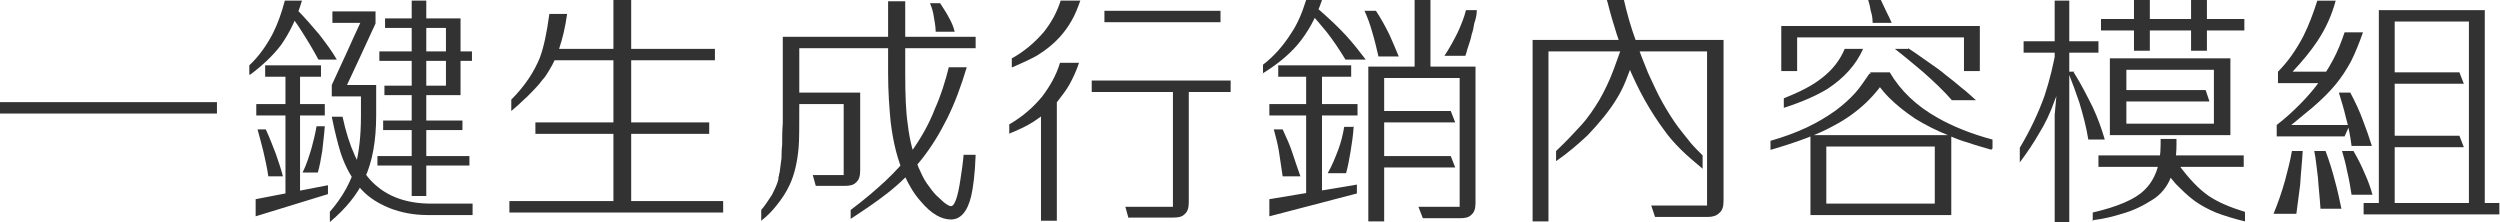
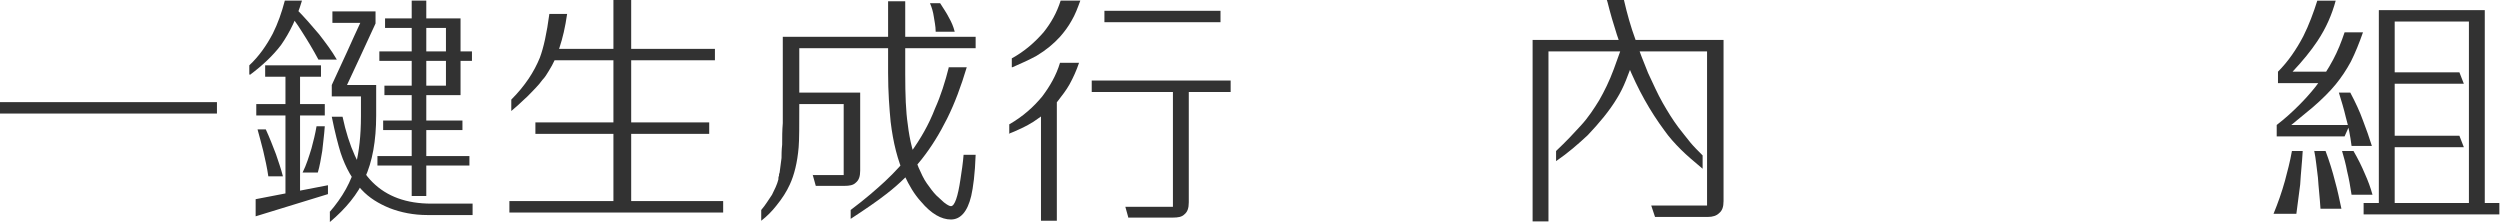
<svg xmlns="http://www.w3.org/2000/svg" id="_圖層_2" viewBox="0 0 394.1 35">
  <defs>
    <style>.cls-1{fill:#323232;}</style>
  </defs>
  <g id="_圖文">
    <path class="cls-1" d="M0,17.9v-1.8h34.2v1.8H0Z" />
    <path class="cls-1" d="M39.3,11.7v-1.4c1.5-1.4,2.7-3.1,3.7-5,.8-1.6,1.4-3.3,1.9-5.2h2.7c-.8,2.7-1.9,5-3.3,7-1.3,1.7-2.9,3.2-4.9,4.7ZM51.7,30.6l-11.4,3.5v-2.7l11.4-2.2v1.4ZM51.2,18.2h-10.8v-1.8h10.8v1.8ZM40.5,20.4h1.4c.6,1.3,1.1,2.6,1.6,3.9.4,1.2.8,2.3,1.1,3.5h-2.3c-.2-1.4-.5-2.7-.8-4-.3-1.2-.6-2.3-.9-3.4ZM50.6,12.1h-8.8v-1.8h8.8v1.8ZM46.6,1.3c1.4,1.4,2.6,2.8,3.7,4.1,1,1.3,2,2.6,2.8,4h-2.9c-.8-1.5-1.7-3-2.6-4.4-.8-1.3-1.7-2.5-2.6-3.6h1.7ZM45,31.3V11h2.3v19.6l-2.3.7ZM51.2,19.9c-.1,1.5-.3,2.8-.4,3.9-.2,1.2-.4,2.4-.7,3.4h-2.4c.6-1.2,1-2.5,1.4-3.8.3-1.1.6-2.3.8-3.5h1.4ZM51.9,33.5c2.1-2.4,3.5-4.9,4.2-7.6.5-2,.8-4.5.8-7.6v-3.1h-4.6v-1.8c.8-1.7,1.6-3.5,2.4-5.2.8-1.8,1.5-3.3,2.1-4.6h-4.4v-1.8h6.8v1.9c-.8,1.7-1.6,3.5-2.4,5.2-.8,1.7-1.5,3.2-2.1,4.5h4.6v4.8c0,4-.6,7.3-1.8,9.9-1.1,2.5-3,4.8-5.5,6.9v-1.6ZM52.4,18.4h1.6c1,4.7,2.6,8.2,4.7,10.3,2.3,2.3,5.4,3.4,9.3,3.4h6.5v1.8h-7.1c-2.2,0-4.2-.4-6-1.1-1.7-.7-3.2-1.6-4.4-2.9-1.4-1.5-2.5-3.4-3.3-5.8-.4-1.3-.9-3.2-1.4-5.7ZM59.5,24.6h14.5v1.5h-14.5v-1.5ZM59.8,9.6v-1.5h14.6v1.5h-14.6ZM60.4,19h12.5v1.5h-12.5v-1.5ZM72.6,7.2v7.8h-12v-1.5h9.7v-6.2h2.3ZM72.6,10.6h-2.3v-6.2h-9.6v-1.5h11.9v7.7ZM67.2.1v30.8h-2.3V.1h2.3Z" />
    <path class="cls-1" d="M80.3,31.7h33.7v1.8h-33.7v-1.8ZM80.6,17.6v-1.9c2.2-2.2,3.6-4.4,4.5-6.6.6-1.6,1.1-3.9,1.5-6.9h2.8c-.3,2.1-.7,3.8-1.2,5.3-.4,1.3-1,2.6-1.7,3.7-.3.5-.6,1-1,1.4-.3.4-.6.8-1,1.2-.6.6-1.2,1.3-1.9,1.9-.6.6-1.3,1.2-2,1.8ZM84.4,19.3h27.4v1.8h-27.4v-1.8ZM112.7,9.5h-26.9l.4-1.8h26.5v1.8ZM99.5,0v32.6h-2.8V0h2.8Z" />
    <path class="cls-1" d="M126,7.6v8.5c0,3.6,0,6-.1,7.1-.2,2.4-.7,4.4-1.4,5.9-.5,1.1-1.2,2.2-2.1,3.3-.7.9-1.5,1.7-2.4,2.4v-1.7c.7-.8,1.2-1.7,1.7-2.4.4-.8.8-1.6,1-2.4,0-.2,0-.4.1-.6,0-.2,0-.3.1-.5.1-.7.2-1.5.3-2.3,0-.5,0-1.2.1-2.1,0-1.1,0-2.2.1-3.4,0-1,0-2,0-3V5.8h30.4v1.8h-27.8ZM128.1,27.6h4.9v-11.2h-8.3v-1.8h10.9v12.3c0,.9-.2,1.5-.7,1.9-.4.4-1,.5-1.8.5h-4.5l-.5-1.8ZM149.6,10.6h2.8c-.9,3-1.9,5.7-3.1,8.1-1.2,2.4-2.5,4.5-4,6.4-1.6,2-3.5,3.9-5.6,5.5-1.4,1.1-3.3,2.4-5.6,3.9v-1.4c2.4-1.8,4.1-3.3,5.4-4.5,1.6-1.5,3-3,4.1-4.6,1.5-2.1,2.8-4.3,3.8-6.9.9-2,1.6-4.2,2.2-6.6ZM140.2.2h2.5v11.4c0,3.4.1,6,.4,8,.3,2.6.9,4.8,1.7,6.8.4.9.8,1.8,1.3,2.5.5.7,1,1.4,1.5,1.9.4.4.8.7,1.2,1.1.5.4.9.6,1.1.6.6,0,1.1-1.5,1.5-4.2.2-1.3.4-2.6.5-3.9h1.9c-.1,3-.4,5.2-.7,6.5-.6,2.5-1.7,3.7-3.2,3.7-1.5,0-3.1-.9-4.7-2.8-1.1-1.2-1.9-2.6-2.6-4.1-1.1-2.4-1.8-5.2-2.2-8.5-.2-2.1-.4-4.7-.4-7.7V.2ZM146.7.5h1.5c.5.8,1,1.5,1.4,2.3.4.7.7,1.4.9,2.2h-3c0-.9-.2-1.7-.3-2.4-.1-.7-.3-1.4-.6-2.1Z" />
    <path class="cls-1" d="M159.1,21v-1.4c2.1-1.2,3.8-2.7,5.2-4.4,1.2-1.6,2.2-3.3,2.8-5.3h3c-.4,1.2-.9,2.3-1.5,3.4-.5.9-1.2,1.8-1.9,2.7-1,1.2-2.3,2.2-3.8,3.2-1.1.7-2.4,1.3-3.9,1.9ZM159.5,10.6v-1.4c2-1.1,3.6-2.5,5-4.1,1.2-1.5,2.1-3.1,2.7-5h3.1c-.4,1.1-.8,2.2-1.4,3.2-.5.9-1.1,1.7-1.8,2.5-1,1.1-2.2,2.1-3.7,3-1.1.6-2.4,1.2-3.8,1.8ZM164.1,34.9v-18.5l2.5-2.7v21.1h-2.5ZM194,14.5h-21.9v-1.8h21.9v1.8ZM192.4,3.5h-18.3v-1.8h18.3v1.8ZM177.9,34.4l-.5-1.8h7.5V13.6h2.5v18.3c0,.9-.2,1.5-.7,1.9-.4.4-1,.5-1.8.5h-7Z" />
-     <path class="cls-1" d="M199.1,11.6v-1.4c1.7-1.3,3.2-3,4.4-4.9,1.1-1.6,1.8-3.4,2.4-5.3h2.5c-.9,2.7-2.2,5.1-3.9,7.1-1.4,1.6-3.2,3.1-5.5,4.5ZM214,18.2h-13.9v-1.8h13.9v1.8ZM213.9,30.5l-13.8,3.6v-2.7l13.8-2.3v1.4ZM200.8,20.4h1.4c.6,1.3,1.2,2.6,1.6,3.9.4,1.2.8,2.4,1.2,3.5h-2.8c-.2-1.4-.4-2.7-.6-4-.2-1.2-.5-2.3-.8-3.4ZM213,12.1h-11.5v-1.8h11.5v1.8ZM205.9,31.3V11h2.5v19.6l-2.5.7ZM207.9,1.5c1.6,1.4,3,2.7,4.2,4,1.2,1.3,2.2,2.6,3.2,3.9h-3.2c-.9-1.5-1.9-3-3-4.4-1-1.2-2-2.4-3-3.5h1.8ZM213.4,19.9c-.1,1.5-.3,2.8-.5,4-.2,1.2-.4,2.3-.7,3.4h-2.9c.7-1.2,1.2-2.5,1.7-3.8.4-1.1.7-2.3.9-3.5h1.4ZM216.9,1.7c.8,1.2,1.5,2.5,2.1,3.7.5,1.1,1,2.3,1.5,3.5h-3.2c-.3-1.3-.6-2.6-1-3.9-.3-1.1-.7-2.2-1.2-3.3h1.8ZM215.7,10.5h10.5v1.8h-8v22.6h-2.5V10.5ZM229.4,19.3h-12.6v-1.8h11.9l.7,1.8ZM229.4,26.4h-12.6v-1.8h11.9l.7,1.8ZM230.1,32.7V12.3h-8v-1.8h10.5v21.5c0,.9-.2,1.5-.7,1.9-.4.4-1,.5-1.8.5h-5.8l-.7-1.8h6.5ZM225.5,0v11.4h-2.5V0h2.5ZM232.8,1.7c0,.7-.2,1.4-.4,2-.1.6-.2,1.2-.4,1.7-.1.6-.3,1.2-.5,1.8-.2.5-.3,1.1-.5,1.6h-3.3c.8-1.2,1.5-2.5,2.1-3.7.5-1.1,1-2.3,1.3-3.5h1.7Z" />
    <path class="cls-1" d="M241.6,6.3h14.8v1.8h-12.3v26.8h-2.5V6.3ZM257.6,9.3c-.5,1.3-.9,2.4-1.3,3.4-.4,1-.9,2-1.4,2.8-1.2,2-2.8,3.9-4.6,5.8-1.5,1.4-3.1,2.8-5,4.1v-1.6c1.6-1.5,2.9-2.9,3.9-4,1.2-1.3,2.1-2.7,2.9-4,.8-1.4,1.6-3,2.3-4.9.3-.9.9-2.4,1.6-4.5l1.7,2.9ZM253.3,0h2.7c.5,2.2,1.1,4.3,1.8,6.2.6,1.8,1.3,3.6,2,5.3.8,1.7,1.5,3.3,2.3,4.7.8,1.4,1.6,2.7,2.5,3.9.6.8,1.2,1.5,1.9,2.4.5.6,1.1,1.2,1.9,2v2.1c-1.3-1.1-2.5-2.1-3.4-3-1-1-1.9-2-2.6-3-2.3-3.1-4.2-6.5-5.8-10.4-1.2-3-2.3-6.3-3.2-9.9ZM255.7,6.3h16v25.4c0,.9-.2,1.5-.7,1.9-.4.4-1,.6-1.8.6h-8.3l-.6-1.8h8.8V8.1h-13.5v-1.8Z" />
-     <path class="cls-1" d="M279.1,23.6v-1.4c2.1-.6,4-1.3,5.7-2.1,1.7-.8,3.2-1.7,4.6-2.7,1.2-.9,2.2-1.8,3.1-2.8.8-.9,1.5-2,2.2-3h3.1c-2,3.4-4.9,6.2-8.7,8.2-2.5,1.4-5.8,2.6-9.9,3.8ZM298.3,5.9h-15v5.3h-2.5v-7.1h17.6v1.8ZM281.2,16.9v-1.4c2.5-1,4.5-2,6-3.2,1.7-1.3,2.9-2.9,3.6-4.6h2.9c-1.1,2.5-3,4.6-5.6,6.3-1.8,1.1-4.1,2.1-6.9,3ZM285.4,33.9v-12.6h13.5v1.8h-11v9h11.5v1.8h-14ZM294.5,5.9v-1.8h17.6v7.1h-2.5v-5.3h-15ZM296.5,0c.3.6.6,1.3.9,1.9.3.6.6,1.2.8,1.7h-3c0-.7-.1-1.3-.3-1.9-.1-.6-.2-1.1-.4-1.7h1.9ZM313.9,23.6c-1.3-.4-2.5-.7-3.6-1.1-1.1-.3-2.1-.7-3-1.1-2-.8-3.8-1.7-5.4-2.7-1.5-1-2.9-2.1-4.1-3.3-.6-.6-1.2-1.3-1.7-2-.5-.6-.9-1.3-1.3-2h3.1c1.7,2.9,4.2,5.3,7.6,7.2,2.3,1.3,5.2,2.5,8.6,3.4v1.4ZM307.6,33.9h-11.1v-1.8h8.5v-9h-8.5v-1.8h11.1v12.6ZM300.8,7.6c1.1.7,2.2,1.5,3.2,2.2,1,.7,1.9,1.3,2.7,2,.9.7,1.8,1.4,2.6,2.1.8.6,1.5,1.3,2.2,1.9h-3.8c-1.3-1.5-2.9-3-4.6-4.5-1.2-1-2.6-2.2-4.4-3.6h2.1Z" />
-     <path class="cls-1" d="M324.1,7.4h1.9c-.3,1.8-.7,3.4-1,4.9-.3,1.3-.7,2.6-1.2,3.8-.6,1.7-1.4,3.4-2.4,5-.8,1.4-1.8,2.9-3,4.5v-2.3c1.6-2.7,2.9-5.4,3.9-8.2.8-2.4,1.4-4.9,1.9-7.7ZM330.8,8.3h-11.8v-1.8h11.8v1.8ZM326.2.1v34.9h-2.3v-16.9l.7-7.7-.7-.8V.1h2.3ZM326.9,11.4c1.2,1.9,2.1,3.7,3,5.5.8,1.7,1.4,3.4,1.9,5.1h-2.6c-.3-1.9-.8-3.8-1.4-5.8-.5-1.5-1.1-3.1-1.8-4.9h1ZM329.9,34.9v-1.4c3.9-.9,6.7-2.1,8.1-3.5,1.7-1.6,2.6-4,2.6-7.2v-.9h2.5v.9c0,2-.3,3.8-.9,5.2-.6,1.5-1.6,2.7-2.9,3.5-1.4.9-3,1.7-4.8,2.2-1.3.4-2.8.8-4.5,1ZM353.7,26.3h-22.9v-1.8h22.9v1.8ZM353.8,4.8h-22.6v-1.8h22.6v1.8ZM344.3,19.5v1.8h-11.7v-12.1h11.8v1.8h-9.2v8.5h9.1ZM334.3,14.2h13.4l.6,1.8h-14.1v-1.8ZM338.9,0v8h-2.5V0h2.5ZM340.7,25.9h2.7c1.6,2.2,3.2,3.9,4.8,5,1.5,1,3.4,1.8,5.7,2.5v1.5c-1.7-.4-3.3-.9-4.6-1.4-1.2-.5-2.3-1.1-3.3-1.8-1.1-.8-2-1.7-3-2.7-.8-.9-1.6-2-2.4-3.2ZM342.1,9.2h9.5v12.1h-9.5v-1.8h6.9v-8.5h-6.9v-1.8ZM345.4,8.1V0h2.5v8h-2.5Z" />
    <path class="cls-1" d="M363,23.8c-.1,1.8-.3,3.5-.4,5.3-.2,1.5-.4,3.1-.6,4.6h-3.6c.7-1.7,1.3-3.4,1.8-5.2.4-1.5.8-3,1.1-4.7h1.8ZM367.8,11.3l-1,1.8h-7.7v-1.8c1.6-1.6,2.9-3.5,4-5.6.9-1.8,1.6-3.7,2.2-5.6h2.9c-.6,2.2-1.5,4.3-2.9,6.4-1,1.5-2.3,3.1-3.9,4.8h6.6ZM370.4,19.7l-.8,1.8h-10.7v-1.8c1.3-1,2.4-2,3.5-3.1,1-1,1.8-1.9,2.6-2.9,1.1-1.4,2-2.8,2.8-4.3.7-1.3,1.3-2.8,1.8-4.3h2.9c-.6,1.7-1.2,3.2-1.9,4.6-.7,1.3-1.5,2.5-2.4,3.6-.9,1.1-2.1,2.3-3.6,3.6-.6.5-1.7,1.4-3.4,2.8h9.2ZM364.8,23.8h1.8c.6,1.6,1.1,3.2,1.5,4.8.4,1.4.7,2.9,1,4.3h-3.3c-.1-1.7-.3-3.3-.4-4.9-.2-1.4-.3-2.9-.6-4.3ZM370.5,14.6c.8,1.5,1.5,3,2,4.4.5,1.3,1,2.7,1.4,4h-3.2c-.2-1.6-.5-3.1-.9-4.5-.3-1.3-.7-2.6-1.1-3.9h1.8ZM369.2,23.8h1.8c.7,1.2,1.3,2.4,1.8,3.6.5,1.1.9,2.2,1.2,3.3h-3.3c-.2-1.3-.4-2.5-.7-3.7-.2-1.1-.5-2.2-.8-3.2ZM372.6,32h21.4v1.8h-21.4v-1.8ZM382.8,3.4h-5.3v29.4h-2.5V1.6h7.8v1.8ZM376.7,11.4h11l.7,1.8h-11.7v-1.8ZM376.7,21.4h11l.7,1.8h-11.7v-1.8ZM391.7,32.7h-2.5V3.4h-7.6v-1.8h10.1v31.1Z" />
  </g>
</svg>